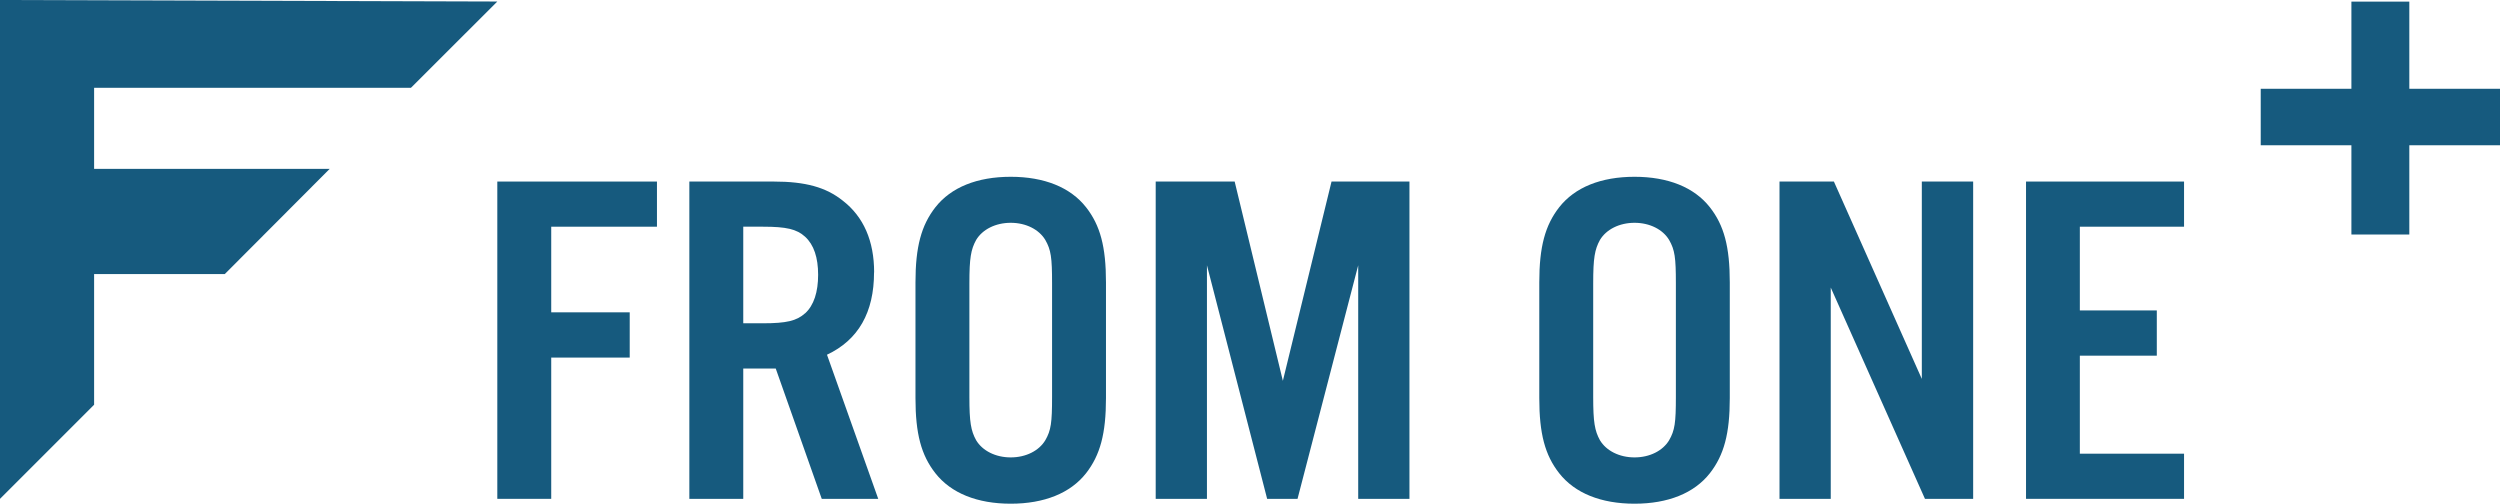
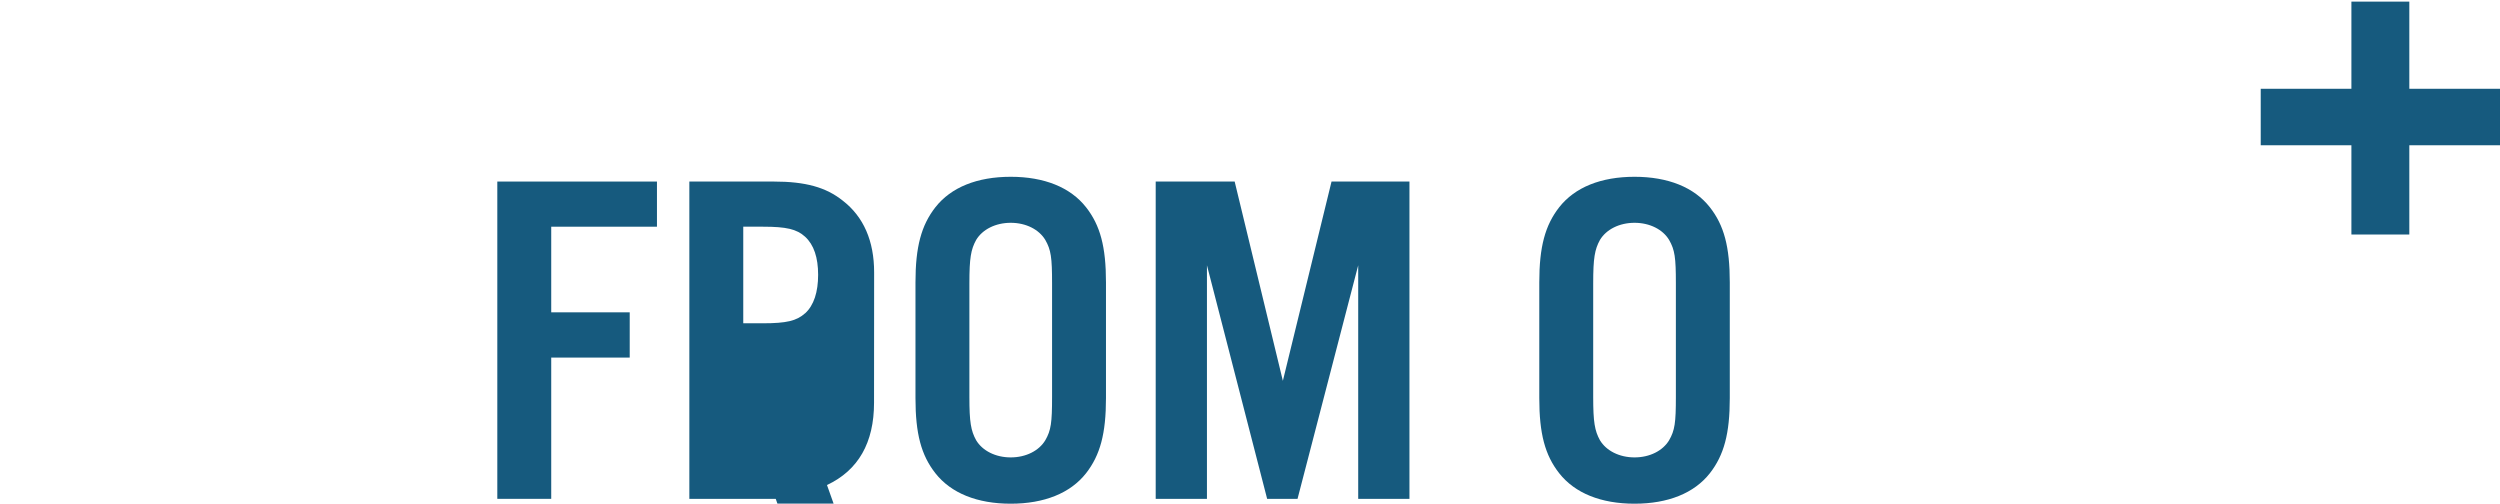
<svg xmlns="http://www.w3.org/2000/svg" id="_レイヤー_2" viewBox="0 0 262.46 52.87">
  <defs>
    <style>.cls-1{fill:#165a7e;}</style>
  </defs>
  <g id="_原稿">
    <polygon class="cls-1" points="52.21 52.37 57.87 52.37 57.87 37.54 66.11 37.54 66.11 32.79 57.87 32.79 57.87 23.8 68.97 23.8 68.97 19.06 52.21 19.06 52.21 52.37" />
-     <path class="cls-1" d="M91.77,28.6c0-3.3-1.1-5.84-3.3-7.54-1.76-1.4-3.9-2-7.25-2h-8.85v33.31h5.66v-13.68h3.41l4.83,13.68h5.93l-5.38-15.13c3.3-1.55,4.94-4.45,4.94-8.64ZM84.52,32.89c-.88.8-1.98,1.05-4.4,1.05h-2.09v-10.14h2.09c2.42,0,3.52.25,4.4,1.05.93.85,1.37,2.2,1.37,4s-.44,3.2-1.37,4.05Z" />
+     <path class="cls-1" d="M91.77,28.6c0-3.3-1.1-5.84-3.3-7.54-1.76-1.4-3.9-2-7.25-2h-8.85v33.31h5.66h3.41l4.83,13.68h5.93l-5.38-15.13c3.3-1.55,4.94-4.45,4.94-8.64ZM84.52,32.89c-.88.8-1.98,1.05-4.4,1.05h-2.09v-10.14h2.09c2.42,0,3.52.25,4.4,1.05.93.85,1.37,2.2,1.37,4s-.44,3.2-1.37,4.05Z" />
    <path class="cls-1" d="M106.11,18.56c-3.52,0-6.26,1.1-7.91,3.2-1.48,1.9-2.09,4.15-2.09,7.89v12.14c0,3.75.6,5.99,2.09,7.89,1.65,2.1,4.4,3.2,7.91,3.2s6.26-1.1,7.91-3.2c1.48-1.9,2.09-4.15,2.09-7.89v-12.14c0-3.74-.6-5.99-2.09-7.89-1.65-2.1-4.4-3.2-7.91-3.2ZM110.45,41.68c0,2.7-.11,3.5-.71,4.54-.66,1.1-2.03,1.8-3.63,1.8s-2.97-.7-3.63-1.8c-.55-1-.71-1.9-.71-4.54v-11.94c0-2.65.16-3.55.71-4.55.66-1.1,2.03-1.8,3.63-1.8s2.97.7,3.63,1.8c.6,1.05.71,1.85.71,4.55v11.94Z" />
    <polygon class="cls-1" points="134.68 39.98 129.62 19.06 121.33 19.06 121.33 52.37 126.71 52.37 126.71 27.85 133.03 52.37 136.22 52.37 142.59 27.85 142.59 52.37 147.97 52.37 147.97 19.06 139.79 19.06 134.68 39.98" />
    <path class="cls-1" d="M171.6,18.56c-3.52,0-6.26,1.1-7.91,3.2-1.48,1.9-2.09,4.15-2.09,7.89v12.14c0,3.75.6,5.99,2.09,7.89,1.65,2.1,4.4,3.2,7.91,3.2s6.26-1.1,7.91-3.2c1.48-1.9,2.09-4.15,2.09-7.89v-12.14c0-3.74-.6-5.99-2.09-7.89-1.65-2.1-4.4-3.2-7.91-3.2ZM175.94,41.68c0,2.7-.11,3.5-.71,4.54-.66,1.1-2.03,1.8-3.63,1.8s-2.97-.7-3.63-1.8c-.55-1-.71-1.9-.71-4.54v-11.94c0-2.65.16-3.55.71-4.55.66-1.1,2.03-1.8,3.63-1.8s2.97.7,3.63,1.8c.6,1.05.71,1.85.71,4.55v11.94Z" />
-     <polygon class="cls-1" points="201.76 39.78 192.53 19.06 186.82 19.06 186.82 52.37 192.2 52.37 192.2 30.19 202.09 52.37 207.15 52.37 207.15 19.06 201.76 19.06 201.76 39.78" />
-     <polygon class="cls-1" points="212.7 52.37 229.29 52.37 229.29 47.63 218.35 47.63 218.35 37.34 226.43 37.34 226.43 32.59 218.35 32.59 218.35 23.8 229.29 23.8 229.29 19.06 212.7 19.06 212.7 52.37" />
    <polygon class="cls-1" points="252.94 9.32 252.94 .17 246.86 .17 246.86 9.32 237.34 9.32 237.34 15.25 246.86 15.25 246.86 24.62 252.94 24.62 252.94 15.25 262.46 15.25 262.46 9.32 252.94 9.32" />
-     <polygon class="cls-1" points="9.88 17.73 9.88 9.22 43.14 9.22 52.21 .16 0 0 0 52.37 9.88 42.49 9.88 28.77 23.6 28.77 34.61 17.73 9.88 17.73" />
  </g>
</svg>